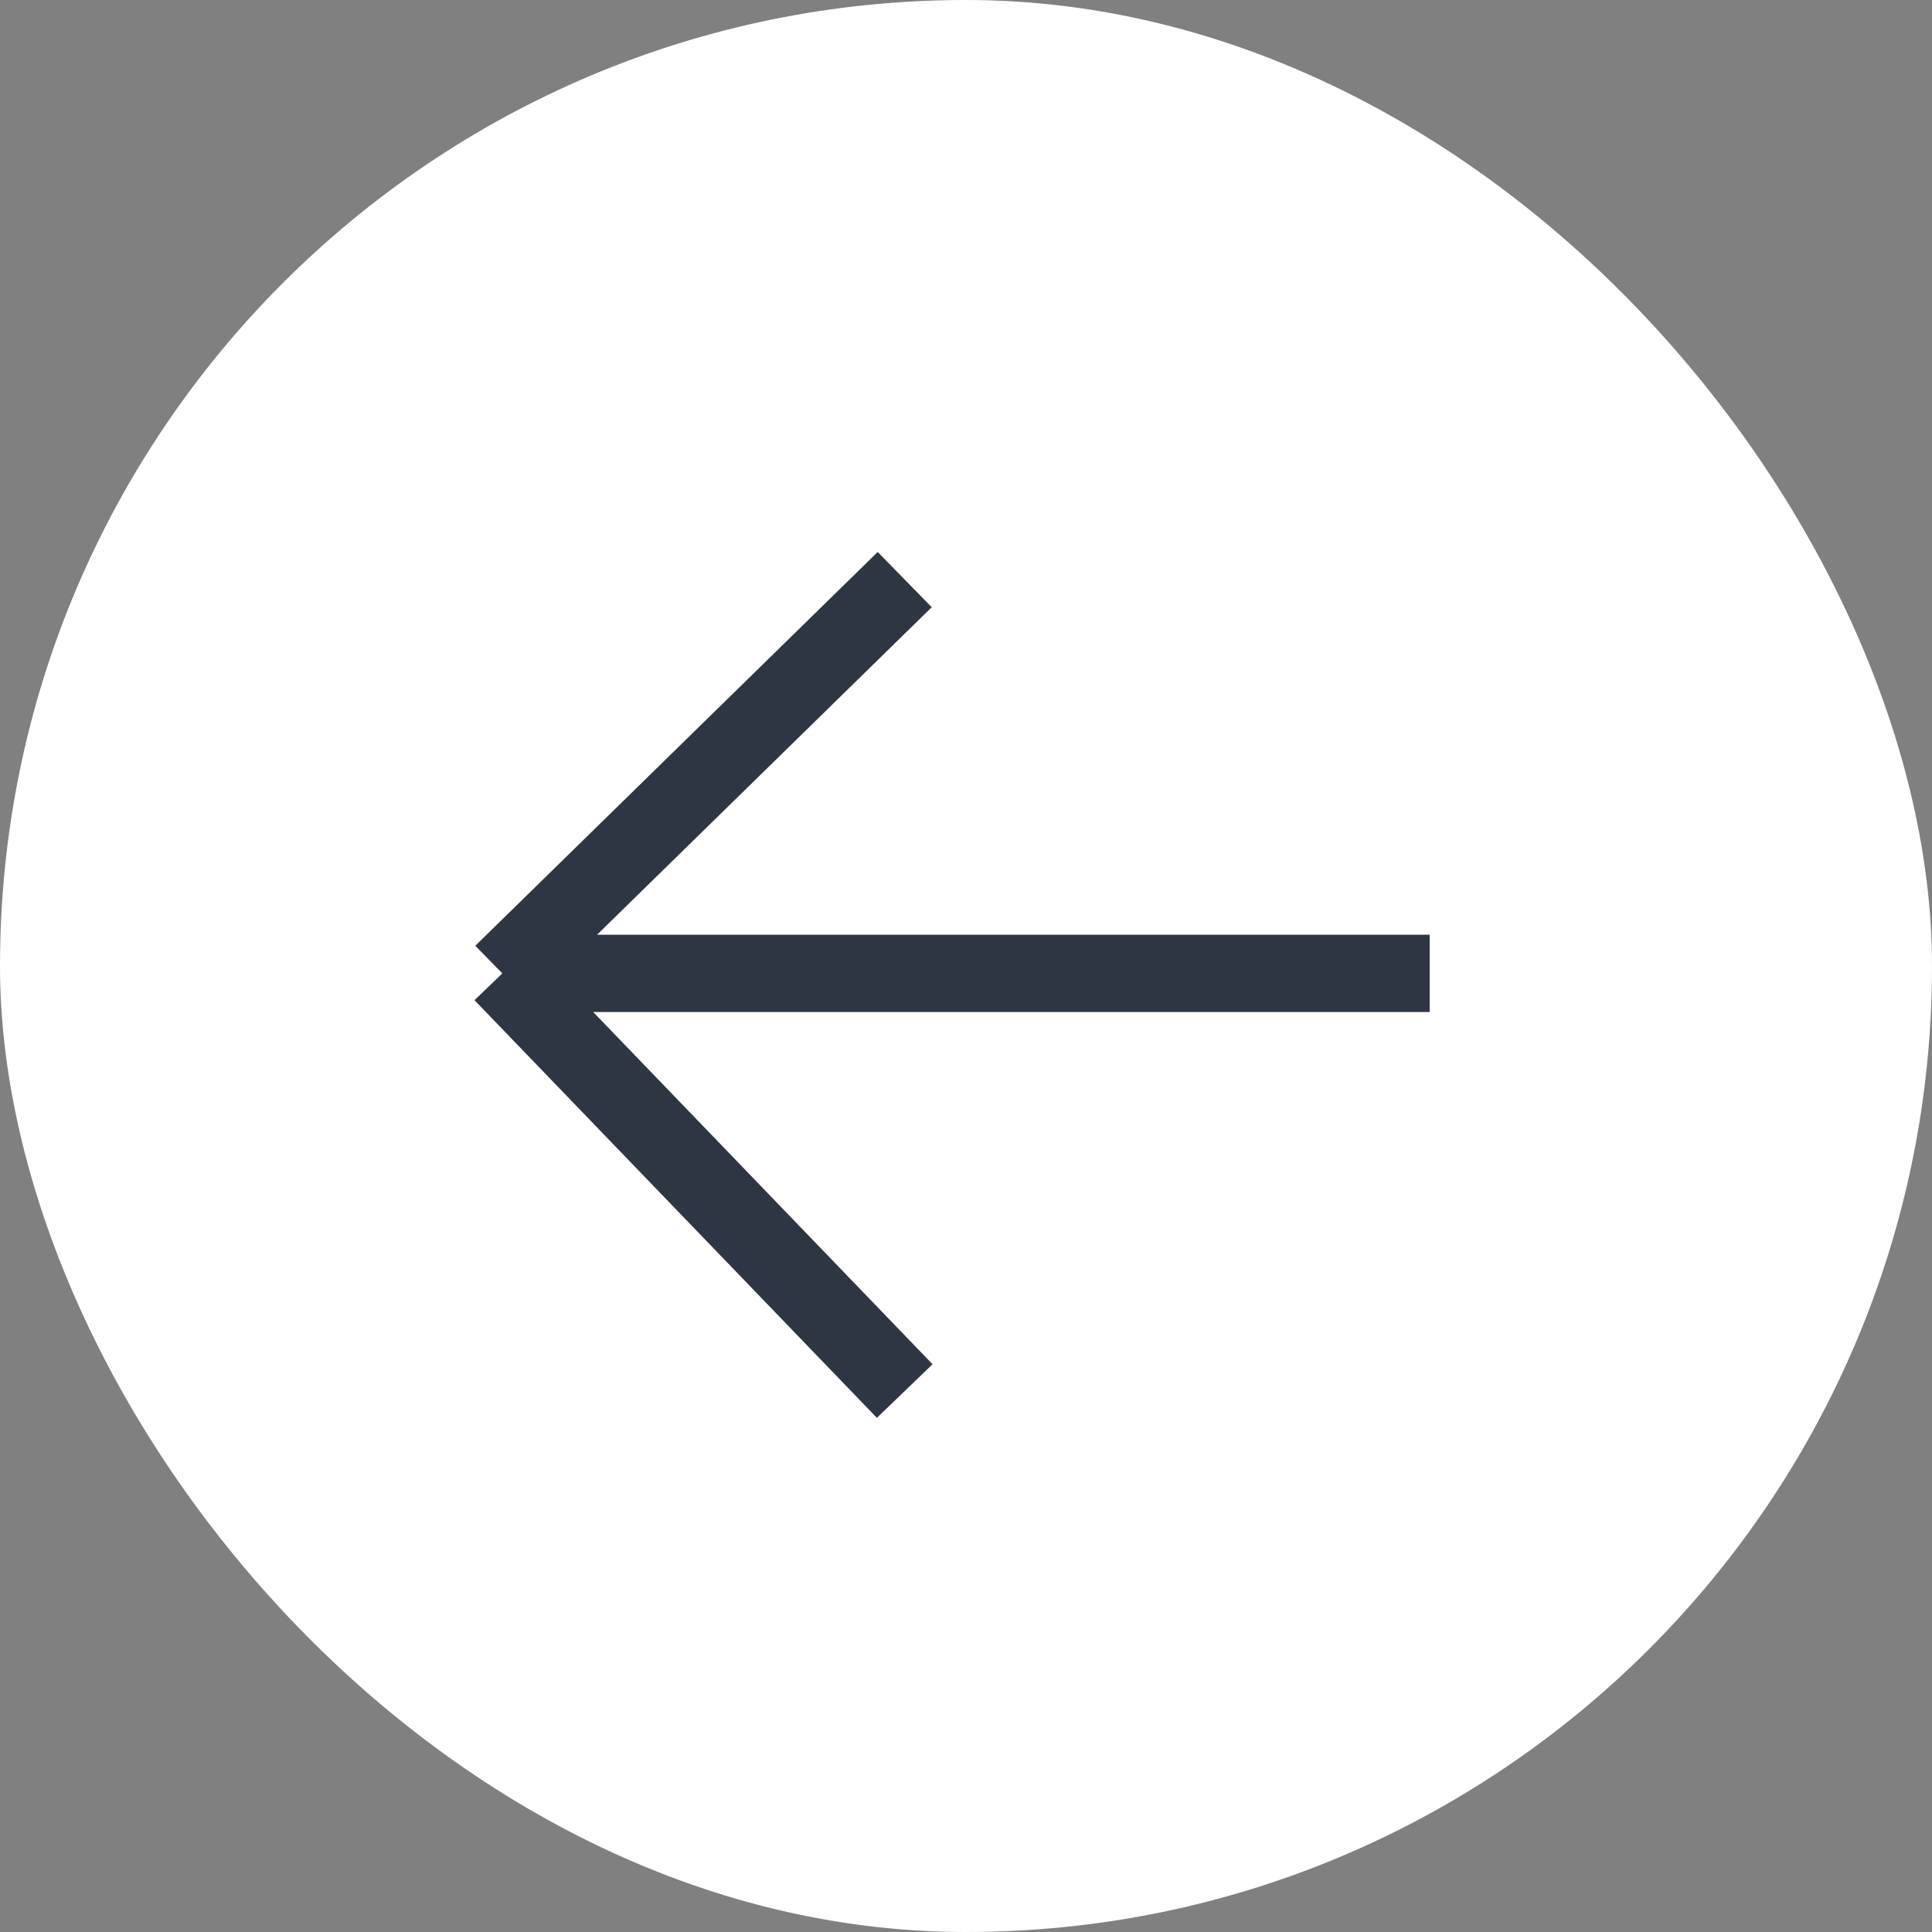
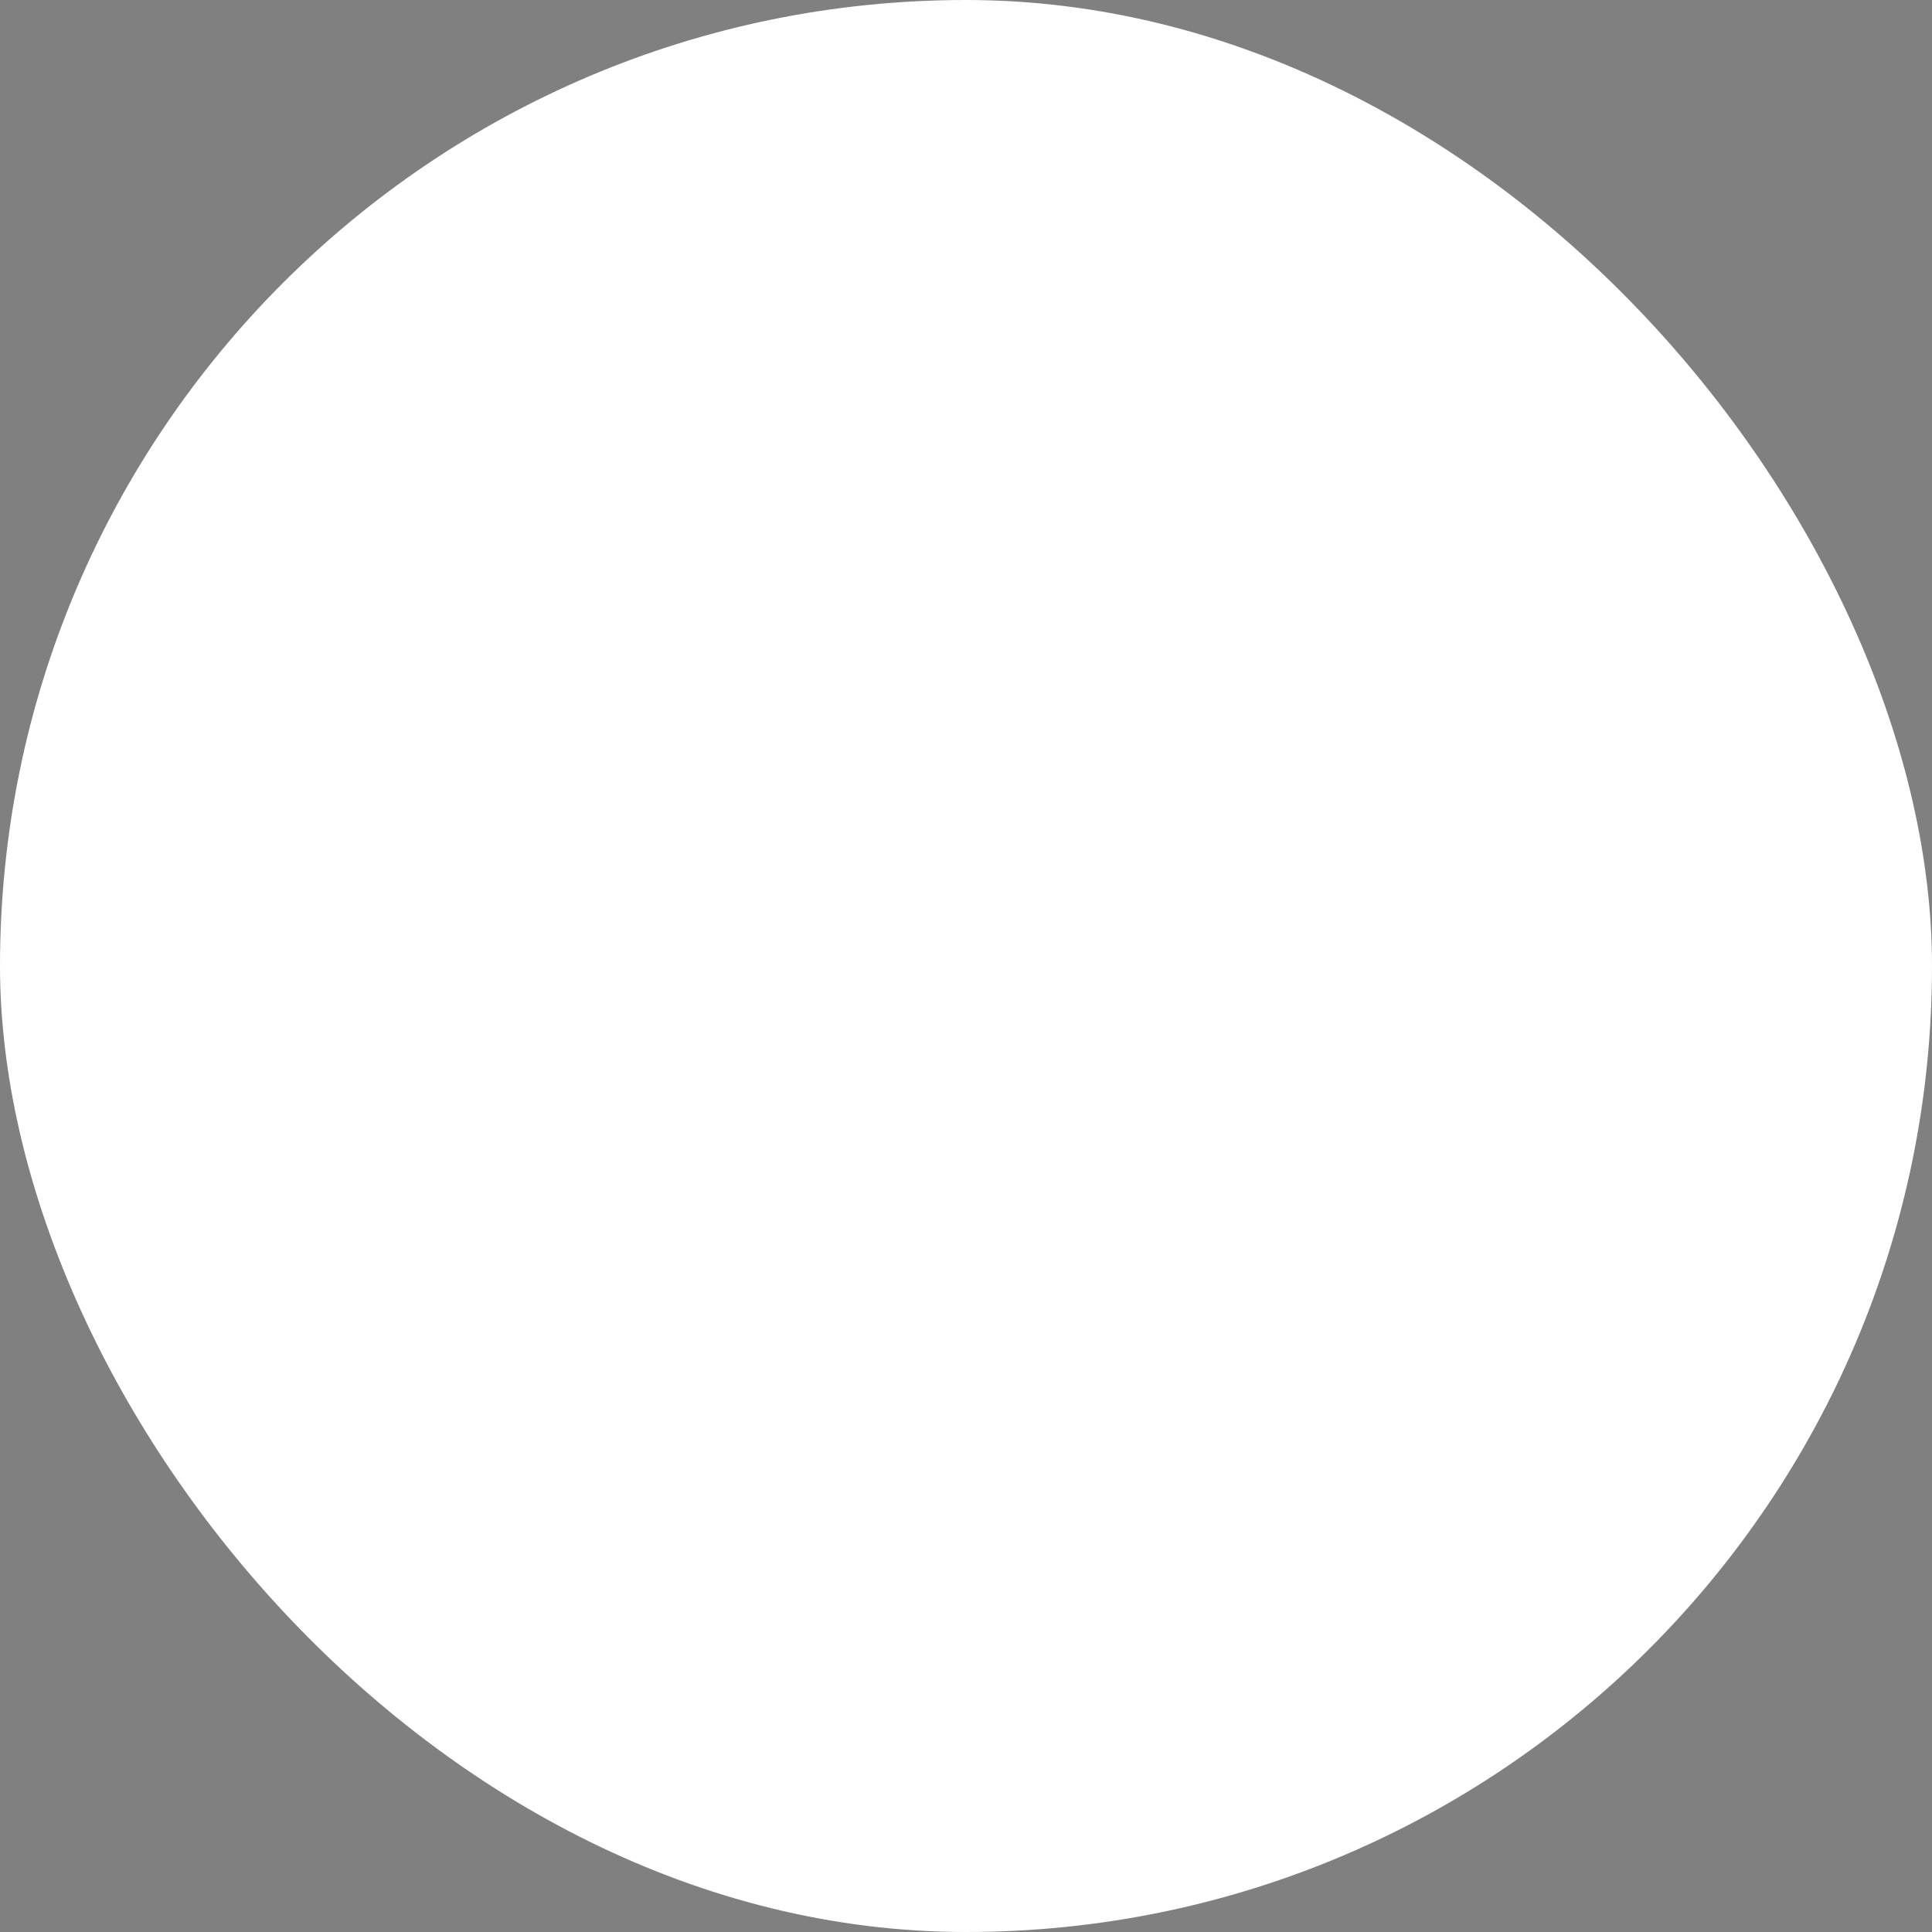
<svg xmlns="http://www.w3.org/2000/svg" width="50" height="50" viewBox="0 0 50 50" fill="none">
  <rect x="0" y="0" width="50" height="50" fill="#808080" stroke="none" />
  <rect width="50" height="50" rx="25" fill="white" />
-   <path d="M37 25.191H13M13 25.191L23.414 15M13 25.191L23.414 36" stroke="#2F3643" stroke-width="2" />
</svg>